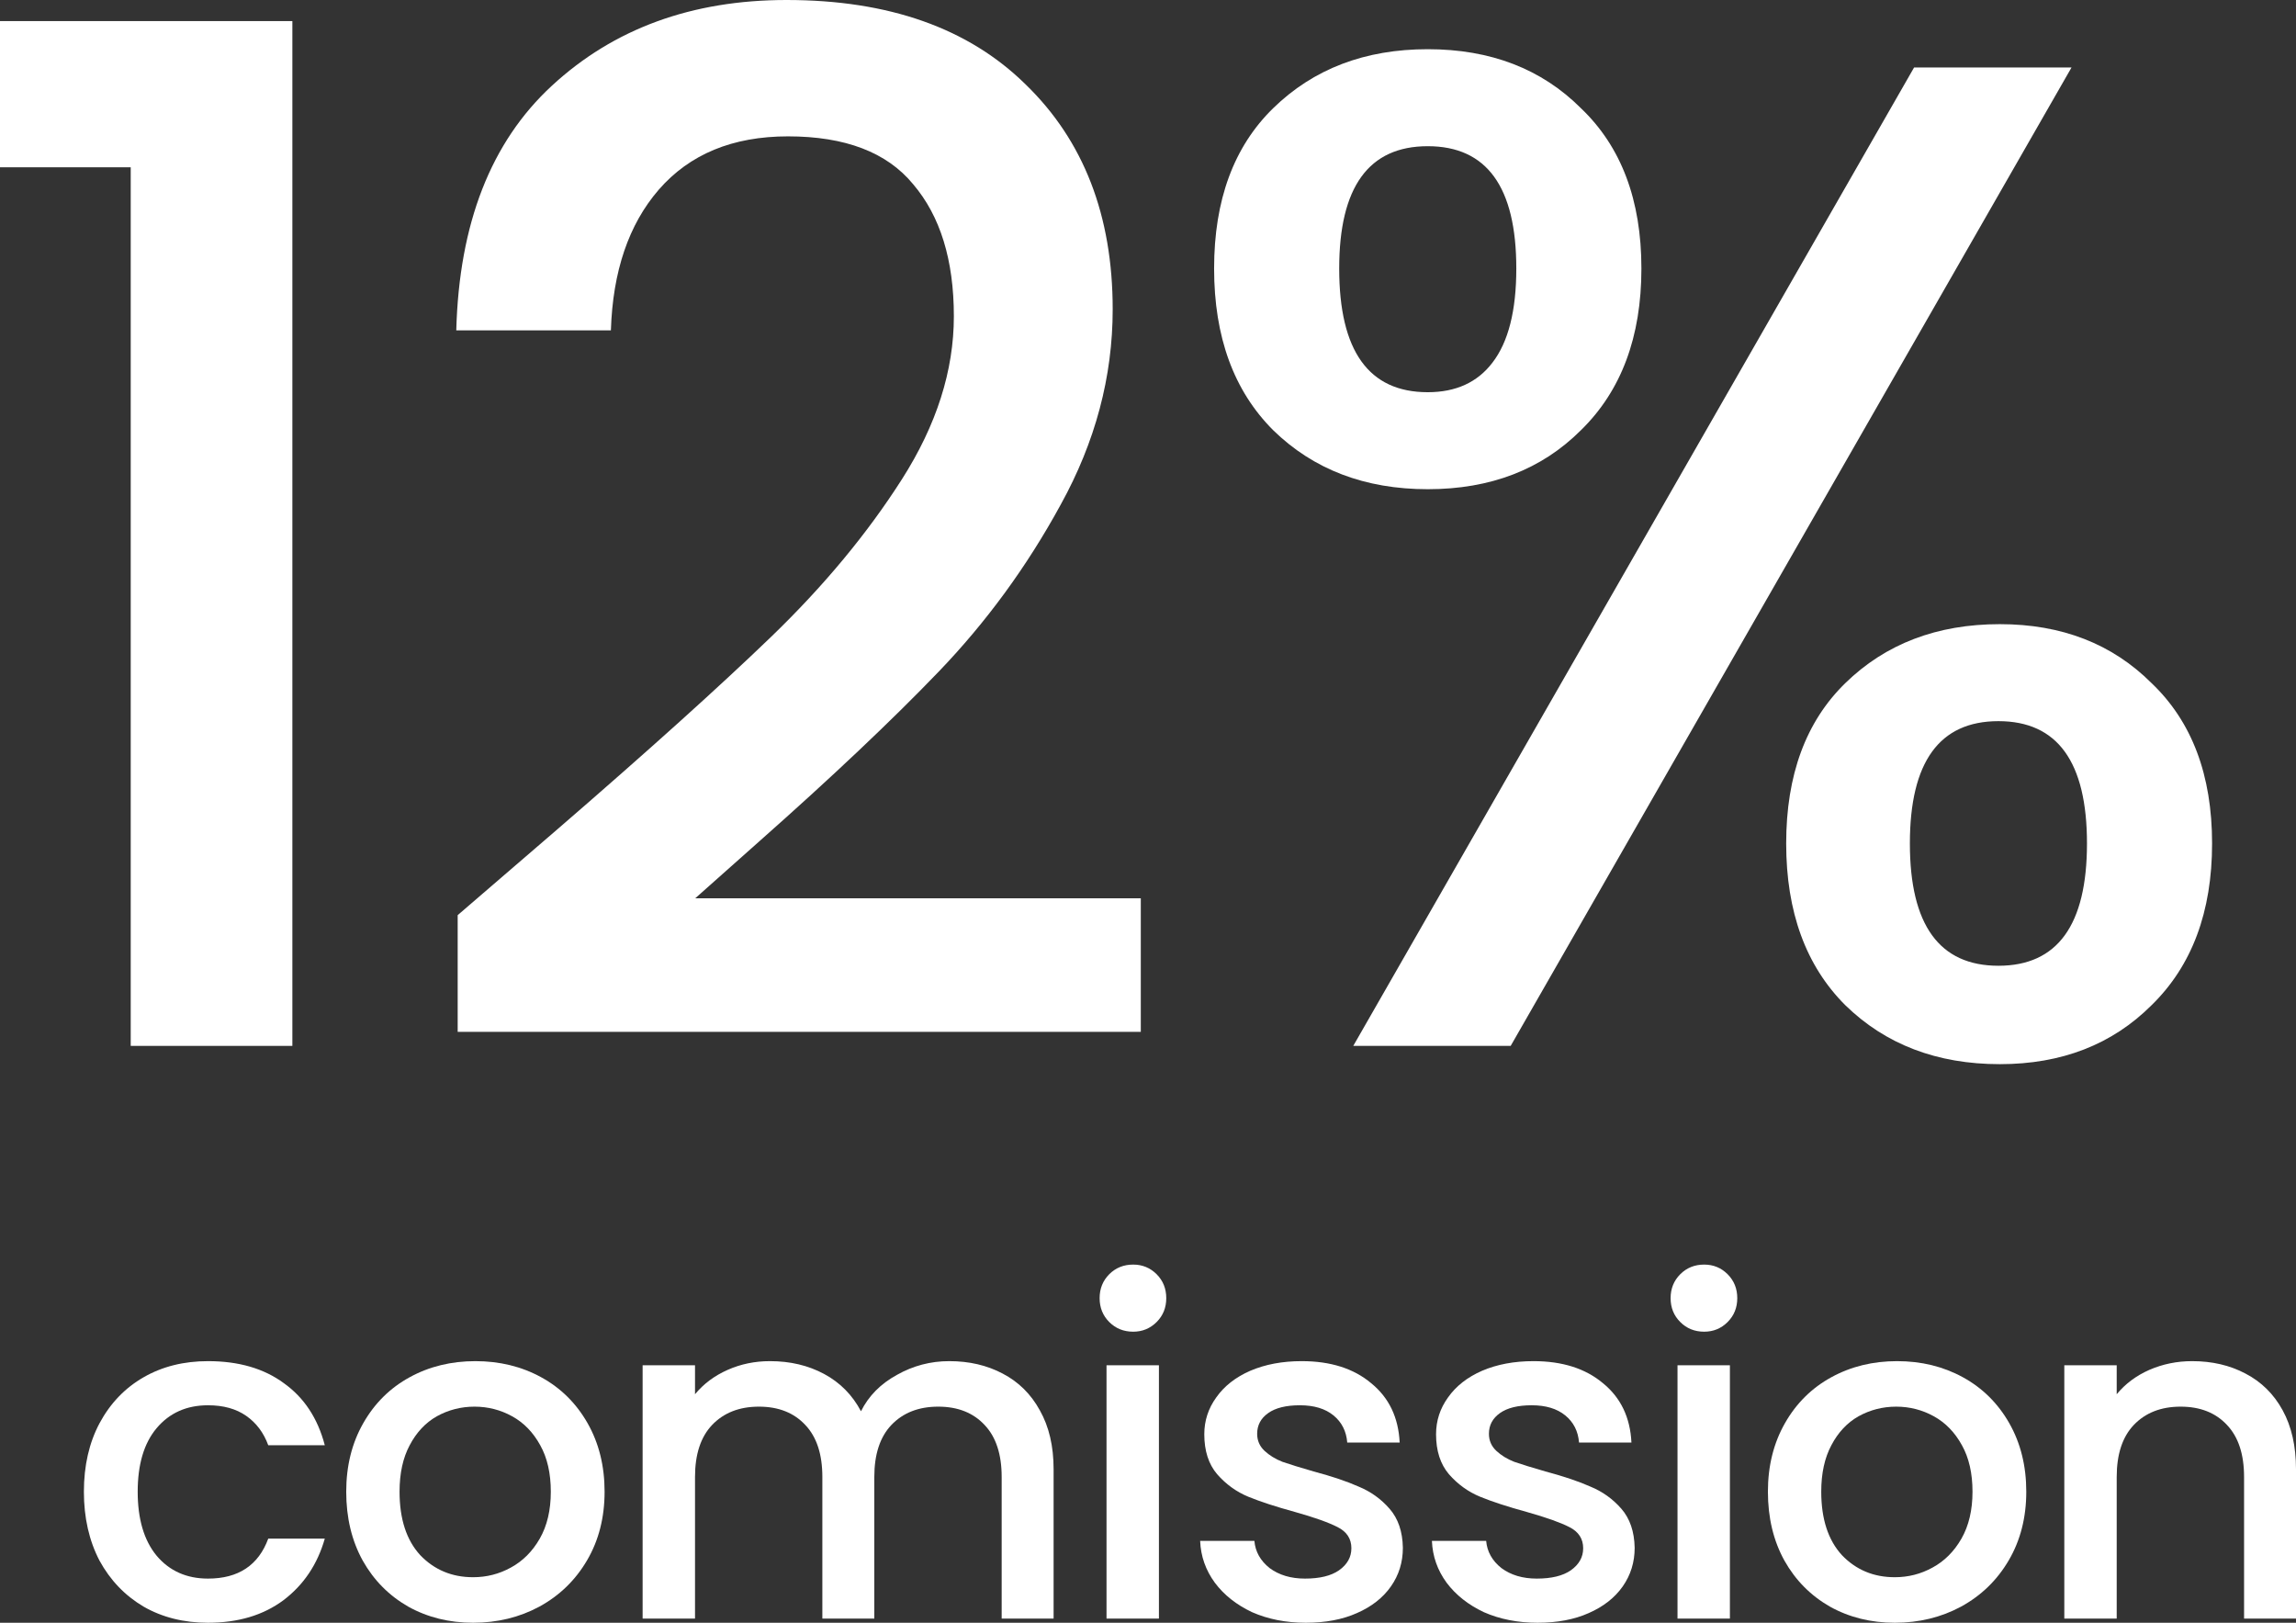
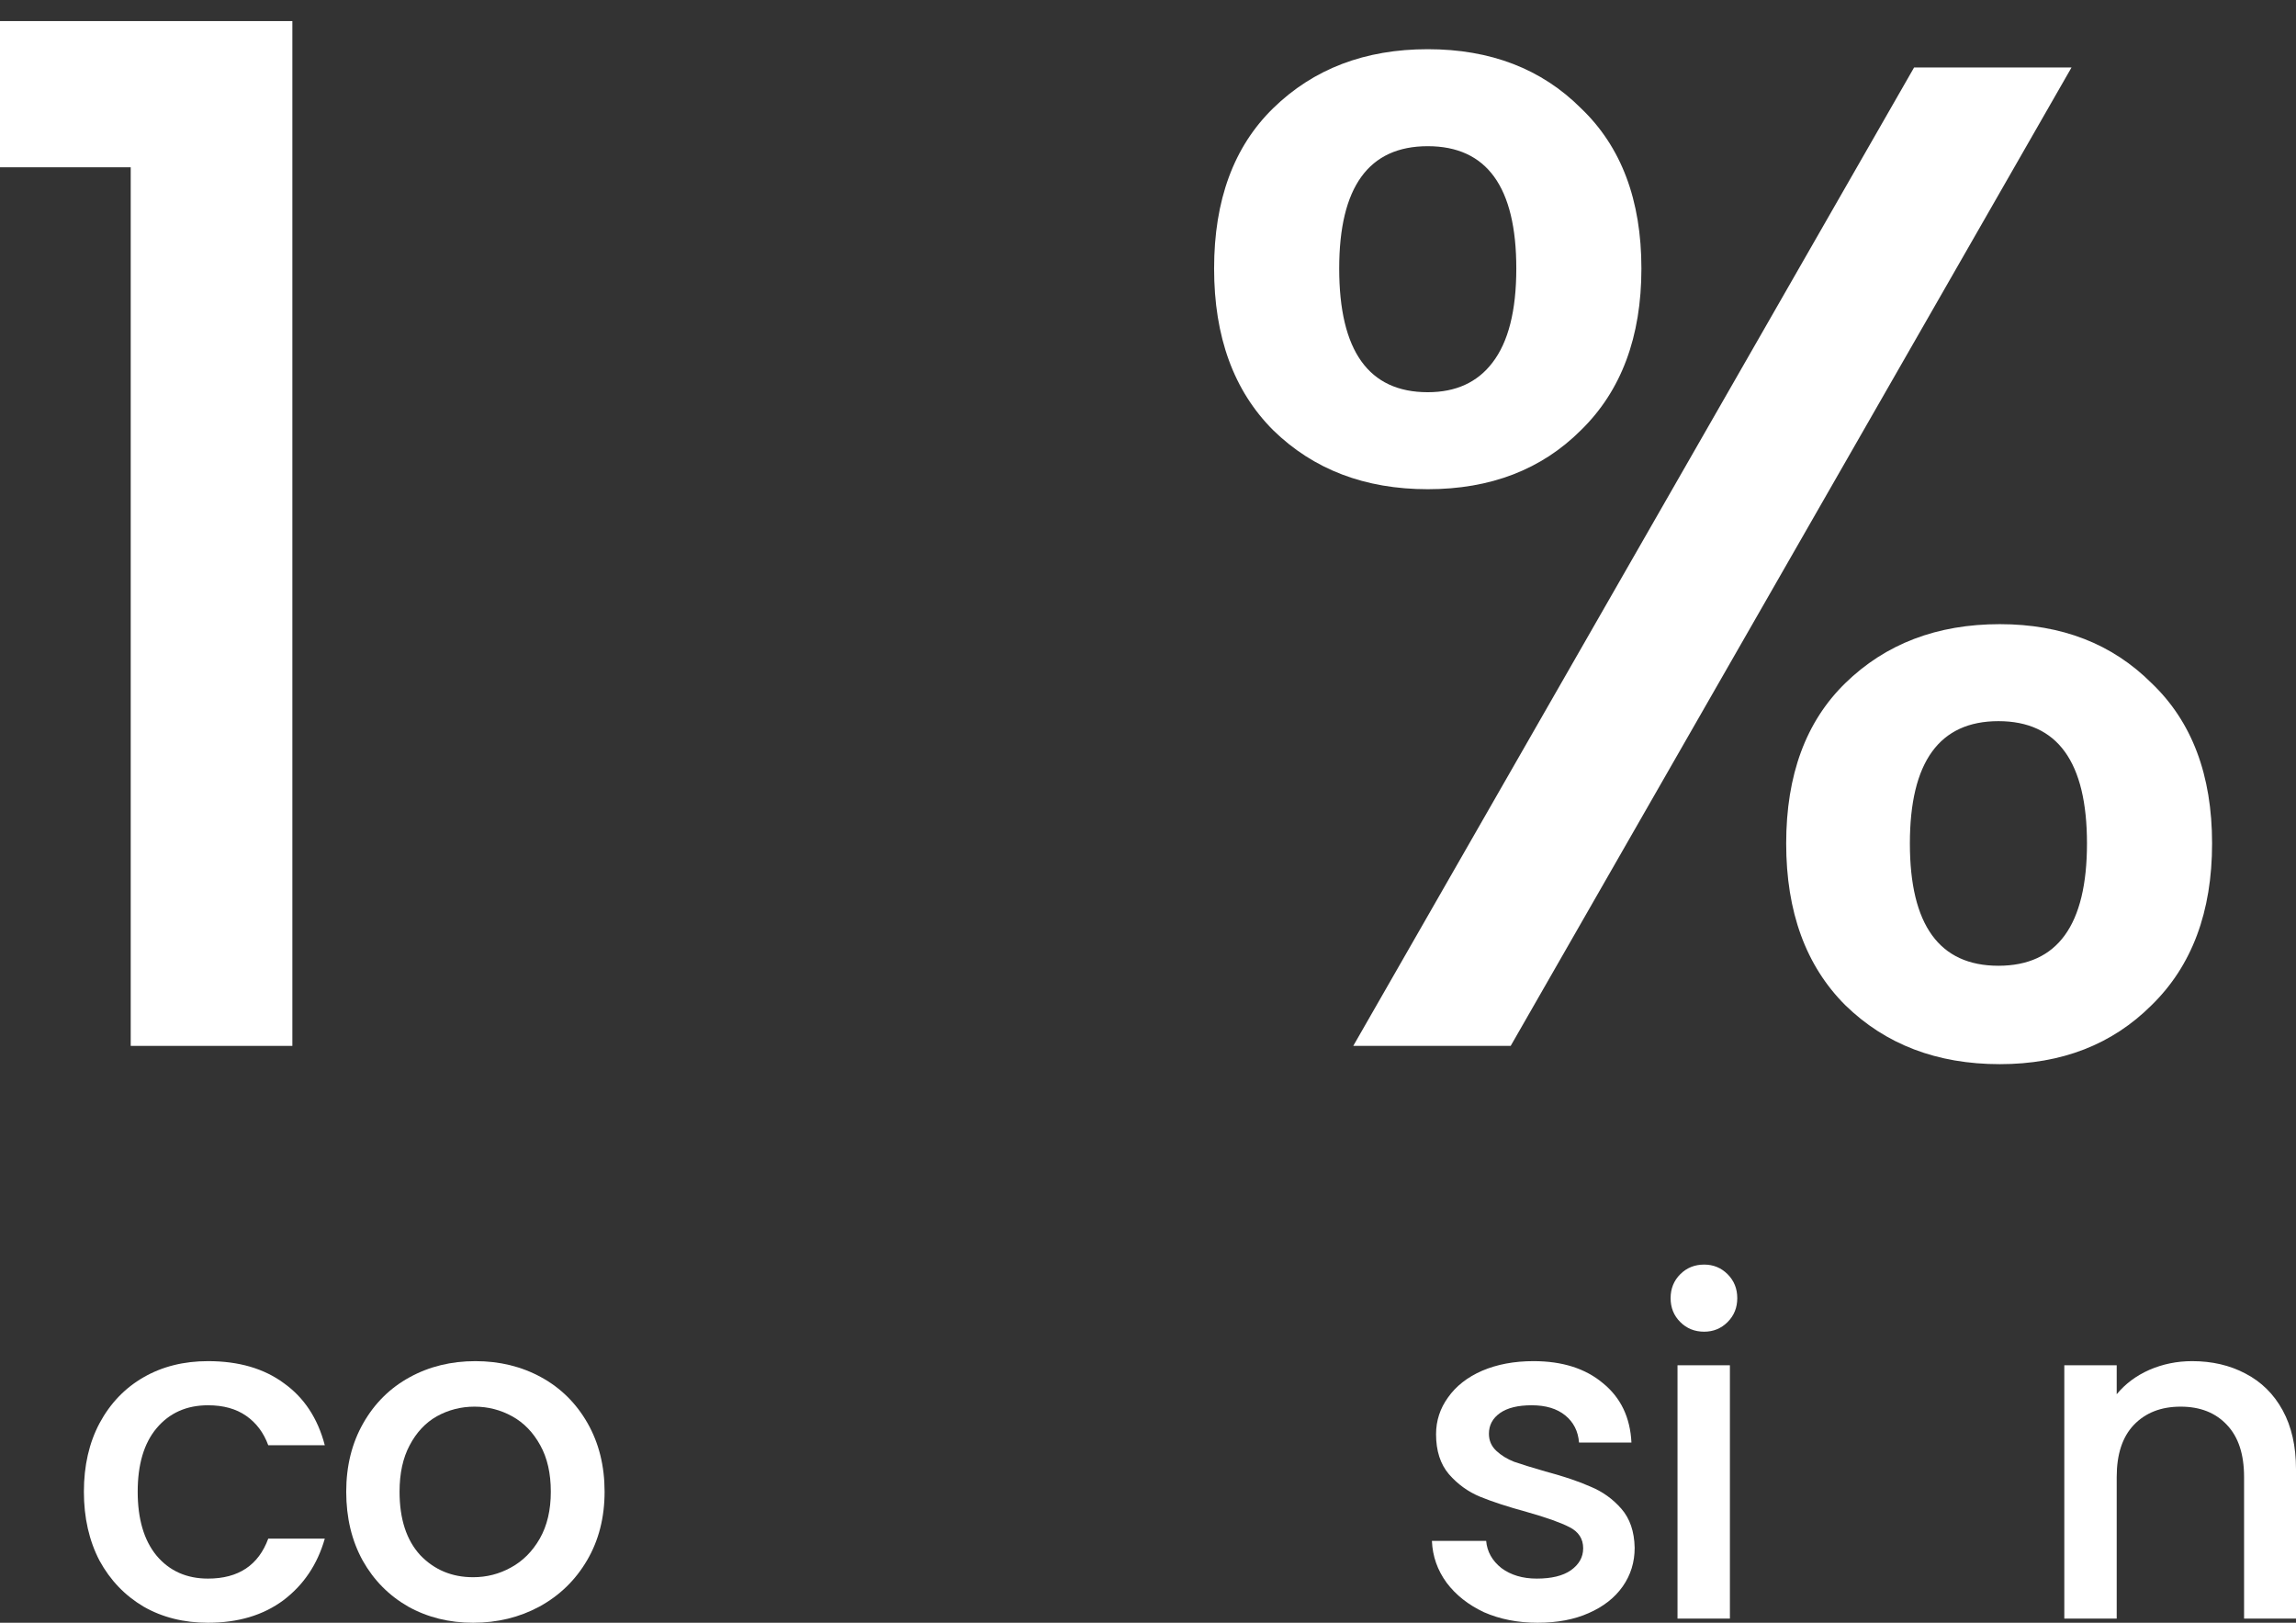
<svg xmlns="http://www.w3.org/2000/svg" viewBox="0 0 88.207 62.335" fill="none">
  <rect x="0" y="0" width="88.207" height="62.335" fill="#333333" stroke="none" />
  <path d="M0 6.426V0.81H11.232V40.176H5.022V6.426H0Z" fill="white" />
-   <path d="M21.471 31.806C24.927 28.818 27.645 26.37 29.625 24.462C31.641 22.518 33.315 20.502 34.647 18.414C35.979 16.326 36.645 14.238 36.645 12.15C36.645 9.99 36.123 8.298 35.079 7.074C34.071 5.85 32.469 5.238 30.273 5.238C28.149 5.238 26.493 5.922 25.305 7.29C24.153 8.622 23.541 10.422 23.469 12.69H17.529C17.637 8.586 18.861 5.454 21.201 3.294C23.577 1.098 26.583 0 30.219 0C34.143 0 37.203 1.08 39.399 3.24C41.631 5.4 42.747 8.28 42.747 11.88C42.747 14.472 42.081 16.974 40.749 19.386C39.453 21.762 37.887 23.904 36.051 25.812C34.251 27.684 31.947 29.862 29.139 32.346L26.709 34.506H43.827V39.636H17.583V35.154L21.471 31.806Z" fill="white" />
  <path d="M46.643 10.314C46.643 7.686 47.399 5.634 48.911 4.158C50.459 2.646 52.439 1.89 54.851 1.89C57.263 1.89 59.225 2.646 60.737 4.158C62.285 5.634 63.059 7.686 63.059 10.314C63.059 12.942 62.285 15.012 60.737 16.524C59.225 18.036 57.263 18.792 54.851 18.792C52.439 18.792 50.459 18.036 48.911 16.524C47.399 15.012 46.643 12.942 46.643 10.314ZM79.583 2.592L58.037 40.176H51.989L73.535 2.592H79.583ZM54.851 5.616C52.583 5.616 51.449 7.182 51.449 10.314C51.449 13.482 52.583 15.066 54.851 15.066C55.931 15.066 56.759 14.688 57.335 13.932C57.947 13.14 58.253 11.934 58.253 10.314C58.253 7.182 57.119 5.616 54.851 5.616ZM68.621 32.4C68.621 29.772 69.377 27.72 70.889 26.244C72.437 24.732 74.417 23.976 76.829 23.976C79.205 23.976 81.149 24.732 82.661 26.244C84.209 27.72 84.983 29.772 84.983 32.4C84.983 35.028 84.209 37.098 82.661 38.61C81.149 40.122 79.205 40.878 76.829 40.878C74.417 40.878 72.437 40.122 70.889 38.61C69.377 37.098 68.621 35.028 68.621 32.4ZM76.775 27.702C74.507 27.702 73.373 29.268 73.373 32.4C73.373 35.532 74.507 37.098 76.775 37.098C79.043 37.098 80.177 35.532 80.177 32.4C80.177 29.268 79.043 27.702 76.775 27.702Z" fill="white" />
  <path d="M3.223 57.301C3.223 56.301 3.424 55.423 3.824 54.67C4.236 53.904 4.801 53.316 5.519 52.904C6.238 52.491 7.062 52.286 7.992 52.286C9.17 52.286 10.141 52.568 10.906 53.133C11.683 53.687 12.207 54.481 12.478 55.517H10.306C10.129 55.035 9.847 54.658 9.458 54.387C9.069 54.116 8.581 53.981 7.992 53.981C7.168 53.981 6.509 54.275 6.014 54.864C5.531 55.441 5.29 56.253 5.29 57.301C5.29 58.349 5.531 59.168 6.014 59.756C6.509 60.345 7.168 60.639 7.992 60.639C9.158 60.639 9.929 60.127 10.306 59.103H12.478C12.196 60.092 11.666 60.881 10.889 61.47C10.112 62.047 9.146 62.335 7.992 62.335C7.062 62.335 6.238 62.129 5.519 61.717C4.801 61.293 4.236 60.704 3.824 59.951C3.424 59.185 3.223 58.302 3.223 57.301Z" fill="white" />
  <path d="M18.176 62.335C17.258 62.335 16.427 62.129 15.686 61.717C14.944 61.293 14.361 60.704 13.937 59.951C13.513 59.185 13.301 58.302 13.301 57.301C13.301 56.312 13.519 55.435 13.955 54.67C14.391 53.904 14.985 53.316 15.739 52.904C16.492 52.491 17.334 52.286 18.264 52.286C19.194 52.286 20.036 52.491 20.79 52.904C21.543 53.316 22.138 53.904 22.574 54.67C23.009 55.435 23.227 56.312 23.227 57.301C23.227 58.29 23.004 59.168 22.556 59.933C22.109 60.698 21.496 61.293 20.719 61.717C19.954 62.129 19.106 62.335 18.176 62.335ZM18.176 60.586C18.694 60.586 19.177 60.463 19.624 60.216C20.083 59.968 20.454 59.597 20.737 59.103C21.02 58.608 21.161 58.008 21.161 57.301C21.161 56.595 21.025 56 20.755 55.517C20.484 55.023 20.125 54.652 19.677 54.405C19.23 54.158 18.747 54.034 18.229 54.034C17.711 54.034 17.228 54.158 16.781 54.405C16.345 54.652 15.998 55.023 15.739 55.517C15.48 56 15.35 56.595 15.35 57.301C15.35 58.349 15.615 59.162 16.145 59.739C16.687 60.304 17.364 60.586 18.176 60.586Z" fill="white" />
-   <path d="M36.468 52.286C37.233 52.286 37.916 52.444 38.517 52.762C39.129 53.08 39.606 53.551 39.948 54.175C40.301 54.799 40.477 55.553 40.477 56.436V62.176H38.482V56.736C38.482 55.865 38.264 55.2 37.828 54.74C37.392 54.27 36.798 54.034 36.044 54.034C35.291 54.034 34.69 54.27 34.243 54.74C33.807 55.2 33.589 55.865 33.589 56.736V62.176H31.593V56.736C31.593 55.865 31.376 55.2 30.94 54.74C30.504 54.27 29.91 54.034 29.156 54.034C28.403 54.034 27.802 54.27 27.355 54.74C26.919 55.2 26.701 55.865 26.701 56.736V62.176H24.688V52.444H26.701V53.557C27.031 53.157 27.449 52.845 27.955 52.621C28.461 52.397 29.003 52.286 29.58 52.286C30.357 52.286 31.052 52.45 31.664 52.78C32.276 53.11 32.747 53.587 33.077 54.211C33.371 53.622 33.831 53.157 34.455 52.815C35.079 52.462 35.75 52.286 36.468 52.286Z" fill="white" />
-   <path d="M43.534 51.155C43.169 51.155 42.863 51.031 42.615 50.784C42.368 50.537 42.245 50.231 42.245 49.866C42.245 49.501 42.368 49.195 42.615 48.947C42.863 48.7 43.169 48.577 43.534 48.577C43.887 48.577 44.187 48.7 44.435 48.947C44.682 49.195 44.805 49.501 44.805 49.866C44.805 50.231 44.682 50.537 44.435 50.784C44.187 51.031 43.887 51.155 43.534 51.155ZM44.523 52.444V62.176H42.51V52.444H44.523Z" fill="white" />
-   <path d="M50.169 62.335C49.403 62.335 48.715 62.199 48.102 61.929C47.502 61.646 47.025 61.269 46.672 60.798C46.319 60.316 46.13 59.78 46.107 59.191H48.191C48.226 59.603 48.42 59.951 48.773 60.233C49.139 60.504 49.592 60.639 50.134 60.639C50.699 60.639 51.134 60.534 51.44 60.322C51.758 60.098 51.917 59.815 51.917 59.474C51.917 59.109 51.741 58.838 51.387 58.661C51.046 58.485 50.499 58.29 49.745 58.078C49.015 57.878 48.42 57.684 47.961 57.496C47.502 57.307 47.102 57.019 46.76 56.63C46.43 56.242 46.266 55.73 46.266 55.094C46.266 54.576 46.419 54.105 46.725 53.681C47.031 53.245 47.467 52.904 48.032 52.656C48.609 52.409 49.268 52.286 50.01 52.286C51.117 52.286 52.006 52.568 52.677 53.133C53.36 53.687 53.725 54.446 53.772 55.412H51.758C51.723 54.976 51.546 54.629 51.229 54.37C50.911 54.11 50.481 53.981 49.939 53.981C49.409 53.981 49.003 54.081 48.721 54.281C48.438 54.481 48.297 54.746 48.297 55.076C48.297 55.335 48.391 55.553 48.579 55.73C48.768 55.906 48.997 56.047 49.268 56.153C49.539 56.248 49.939 56.371 50.469 56.524C51.176 56.713 51.753 56.907 52.2 57.107C52.659 57.296 53.054 57.578 53.383 57.955C53.713 58.332 53.884 58.832 53.895 59.456C53.895 60.01 53.742 60.504 53.436 60.94C53.13 61.375 52.695 61.717 52.129 61.964C51.576 62.211 50.922 62.335 50.169 62.335Z" fill="white" />
  <path d="M59.073 62.335C58.308 62.335 57.619 62.199 57.007 61.929C56.407 61.646 55.93 61.269 55.576 60.798C55.223 60.316 55.035 59.78 55.011 59.191H57.095C57.131 59.603 57.325 59.951 57.678 60.233C58.043 60.504 58.497 60.639 59.038 60.639C59.603 60.639 60.039 60.534 60.345 60.322C60.663 60.098 60.822 59.815 60.822 59.474C60.822 59.109 60.645 58.838 60.292 58.661C59.951 58.485 59.403 58.29 58.65 58.078C57.92 57.878 57.325 57.684 56.866 57.496C56.407 57.307 56.006 57.019 55.665 56.63C55.335 56.242 55.17 55.73 55.17 55.094C55.17 54.576 55.323 54.105 55.629 53.681C55.936 53.245 56.371 52.904 56.937 52.656C57.513 52.409 58.173 52.286 58.915 52.286C60.021 52.286 60.91 52.568 61.582 53.133C62.264 53.687 62.629 54.446 62.676 55.412H60.663C60.628 54.976 60.451 54.629 60.133 54.37C59.815 54.11 59.386 53.981 58.844 53.981C58.314 53.981 57.908 54.081 57.625 54.281C57.343 54.481 57.201 54.746 57.201 55.076C57.201 55.335 57.296 55.553 57.484 55.73C57.672 55.906 57.902 56.047 58.173 56.153C58.444 56.248 58.844 56.371 59.374 56.524C60.08 56.713 60.657 56.907 61.104 57.107C61.564 57.296 61.958 57.578 62.288 57.955C62.617 58.332 62.788 58.832 62.8 59.456C62.8 60.01 62.647 60.504 62.341 60.94C62.035 61.375 61.599 61.717 61.034 61.964C60.481 62.211 59.827 62.335 59.073 62.335Z" fill="white" />
  <path d="M65.47 51.155C65.105 51.155 64.799 51.031 64.552 50.784C64.304 50.537 64.181 50.231 64.181 49.866C64.181 49.501 64.304 49.195 64.552 48.947C64.799 48.7 65.105 48.577 65.47 48.577C65.823 48.577 66.124 48.7 66.371 48.947C66.618 49.195 66.742 49.501 66.742 49.866C66.742 50.231 66.618 50.537 66.371 50.784C66.124 51.031 65.823 51.155 65.47 51.155ZM66.459 52.444V62.176H64.446V52.444H66.459Z" fill="white" />
-   <path d="M72.794 62.335C71.875 62.335 71.045 62.129 70.304 61.717C69.562 61.293 68.979 60.704 68.555 59.951C68.131 59.185 67.919 58.302 67.919 57.301C67.919 56.312 68.137 55.435 68.573 54.67C69.008 53.904 69.603 53.316 70.357 52.904C71.11 52.491 71.952 52.286 72.882 52.286C73.813 52.286 74.654 52.491 75.408 52.904C76.161 53.316 76.756 53.904 77.192 54.67C77.627 55.435 77.845 56.312 77.845 57.301C77.845 58.29 77.621 59.168 77.174 59.933C76.727 60.698 76.114 61.293 75.337 61.717C74.572 62.129 73.724 62.335 72.794 62.335ZM72.794 60.586C73.312 60.586 73.795 60.463 74.242 60.216C74.701 59.968 75.072 59.597 75.355 59.103C75.637 58.608 75.779 58.008 75.779 57.301C75.779 56.595 75.643 56 75.373 55.517C75.102 55.023 74.743 54.652 74.295 54.405C73.848 54.158 73.365 54.034 72.847 54.034C72.329 54.034 71.846 54.158 71.399 54.405C70.963 54.652 70.616 55.023 70.357 55.517C70.098 56 69.968 56.595 69.968 57.301C69.968 58.349 70.233 59.162 70.763 59.739C71.305 60.304 71.981 60.586 72.794 60.586Z" fill="white" />
  <path d="M84.216 52.286C84.981 52.286 85.664 52.444 86.264 52.762C86.877 53.08 87.354 53.551 87.695 54.175C88.037 54.799 88.207 55.553 88.207 56.436V62.176H86.212V56.736C86.212 55.865 85.994 55.2 85.558 54.74C85.122 54.27 84.528 54.034 83.774 54.034C83.021 54.034 82.42 54.27 81.973 54.74C81.537 55.2 81.319 55.865 81.319 56.736V62.176H79.306V52.444H81.319V53.557C81.649 53.157 82.067 52.845 82.573 52.621C83.091 52.397 83.639 52.286 84.216 52.286Z" fill="white" />
</svg>